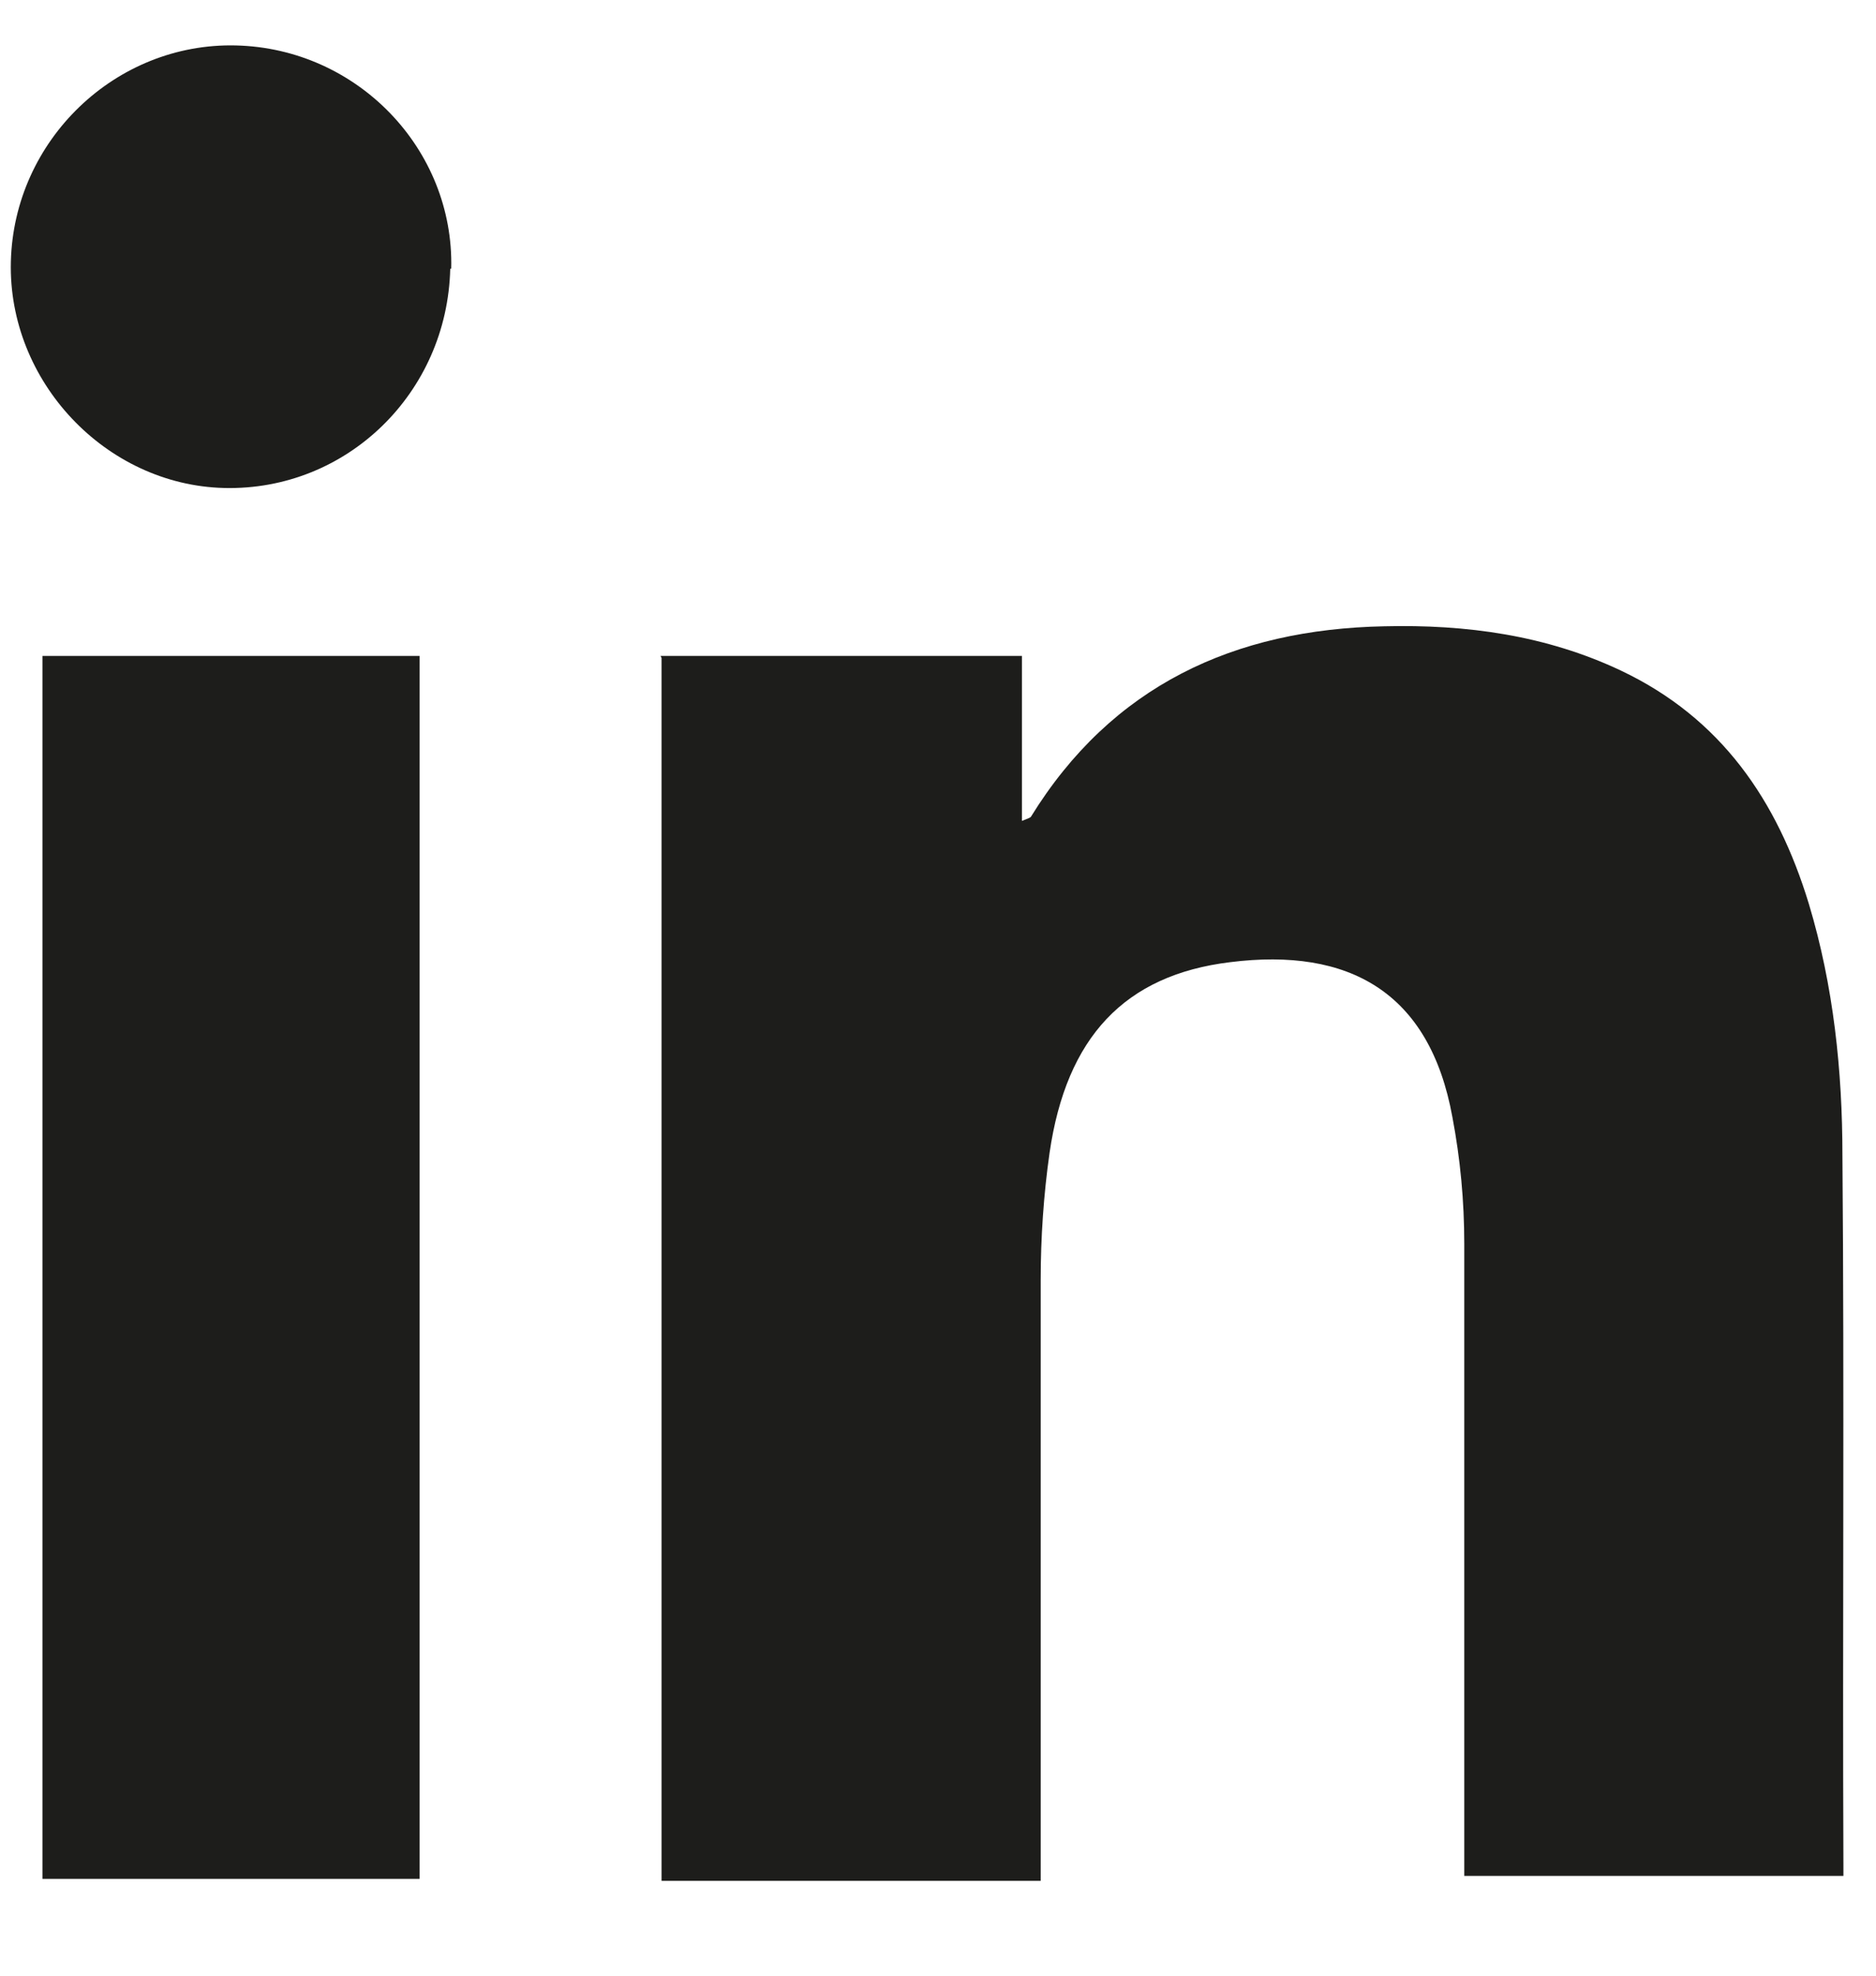
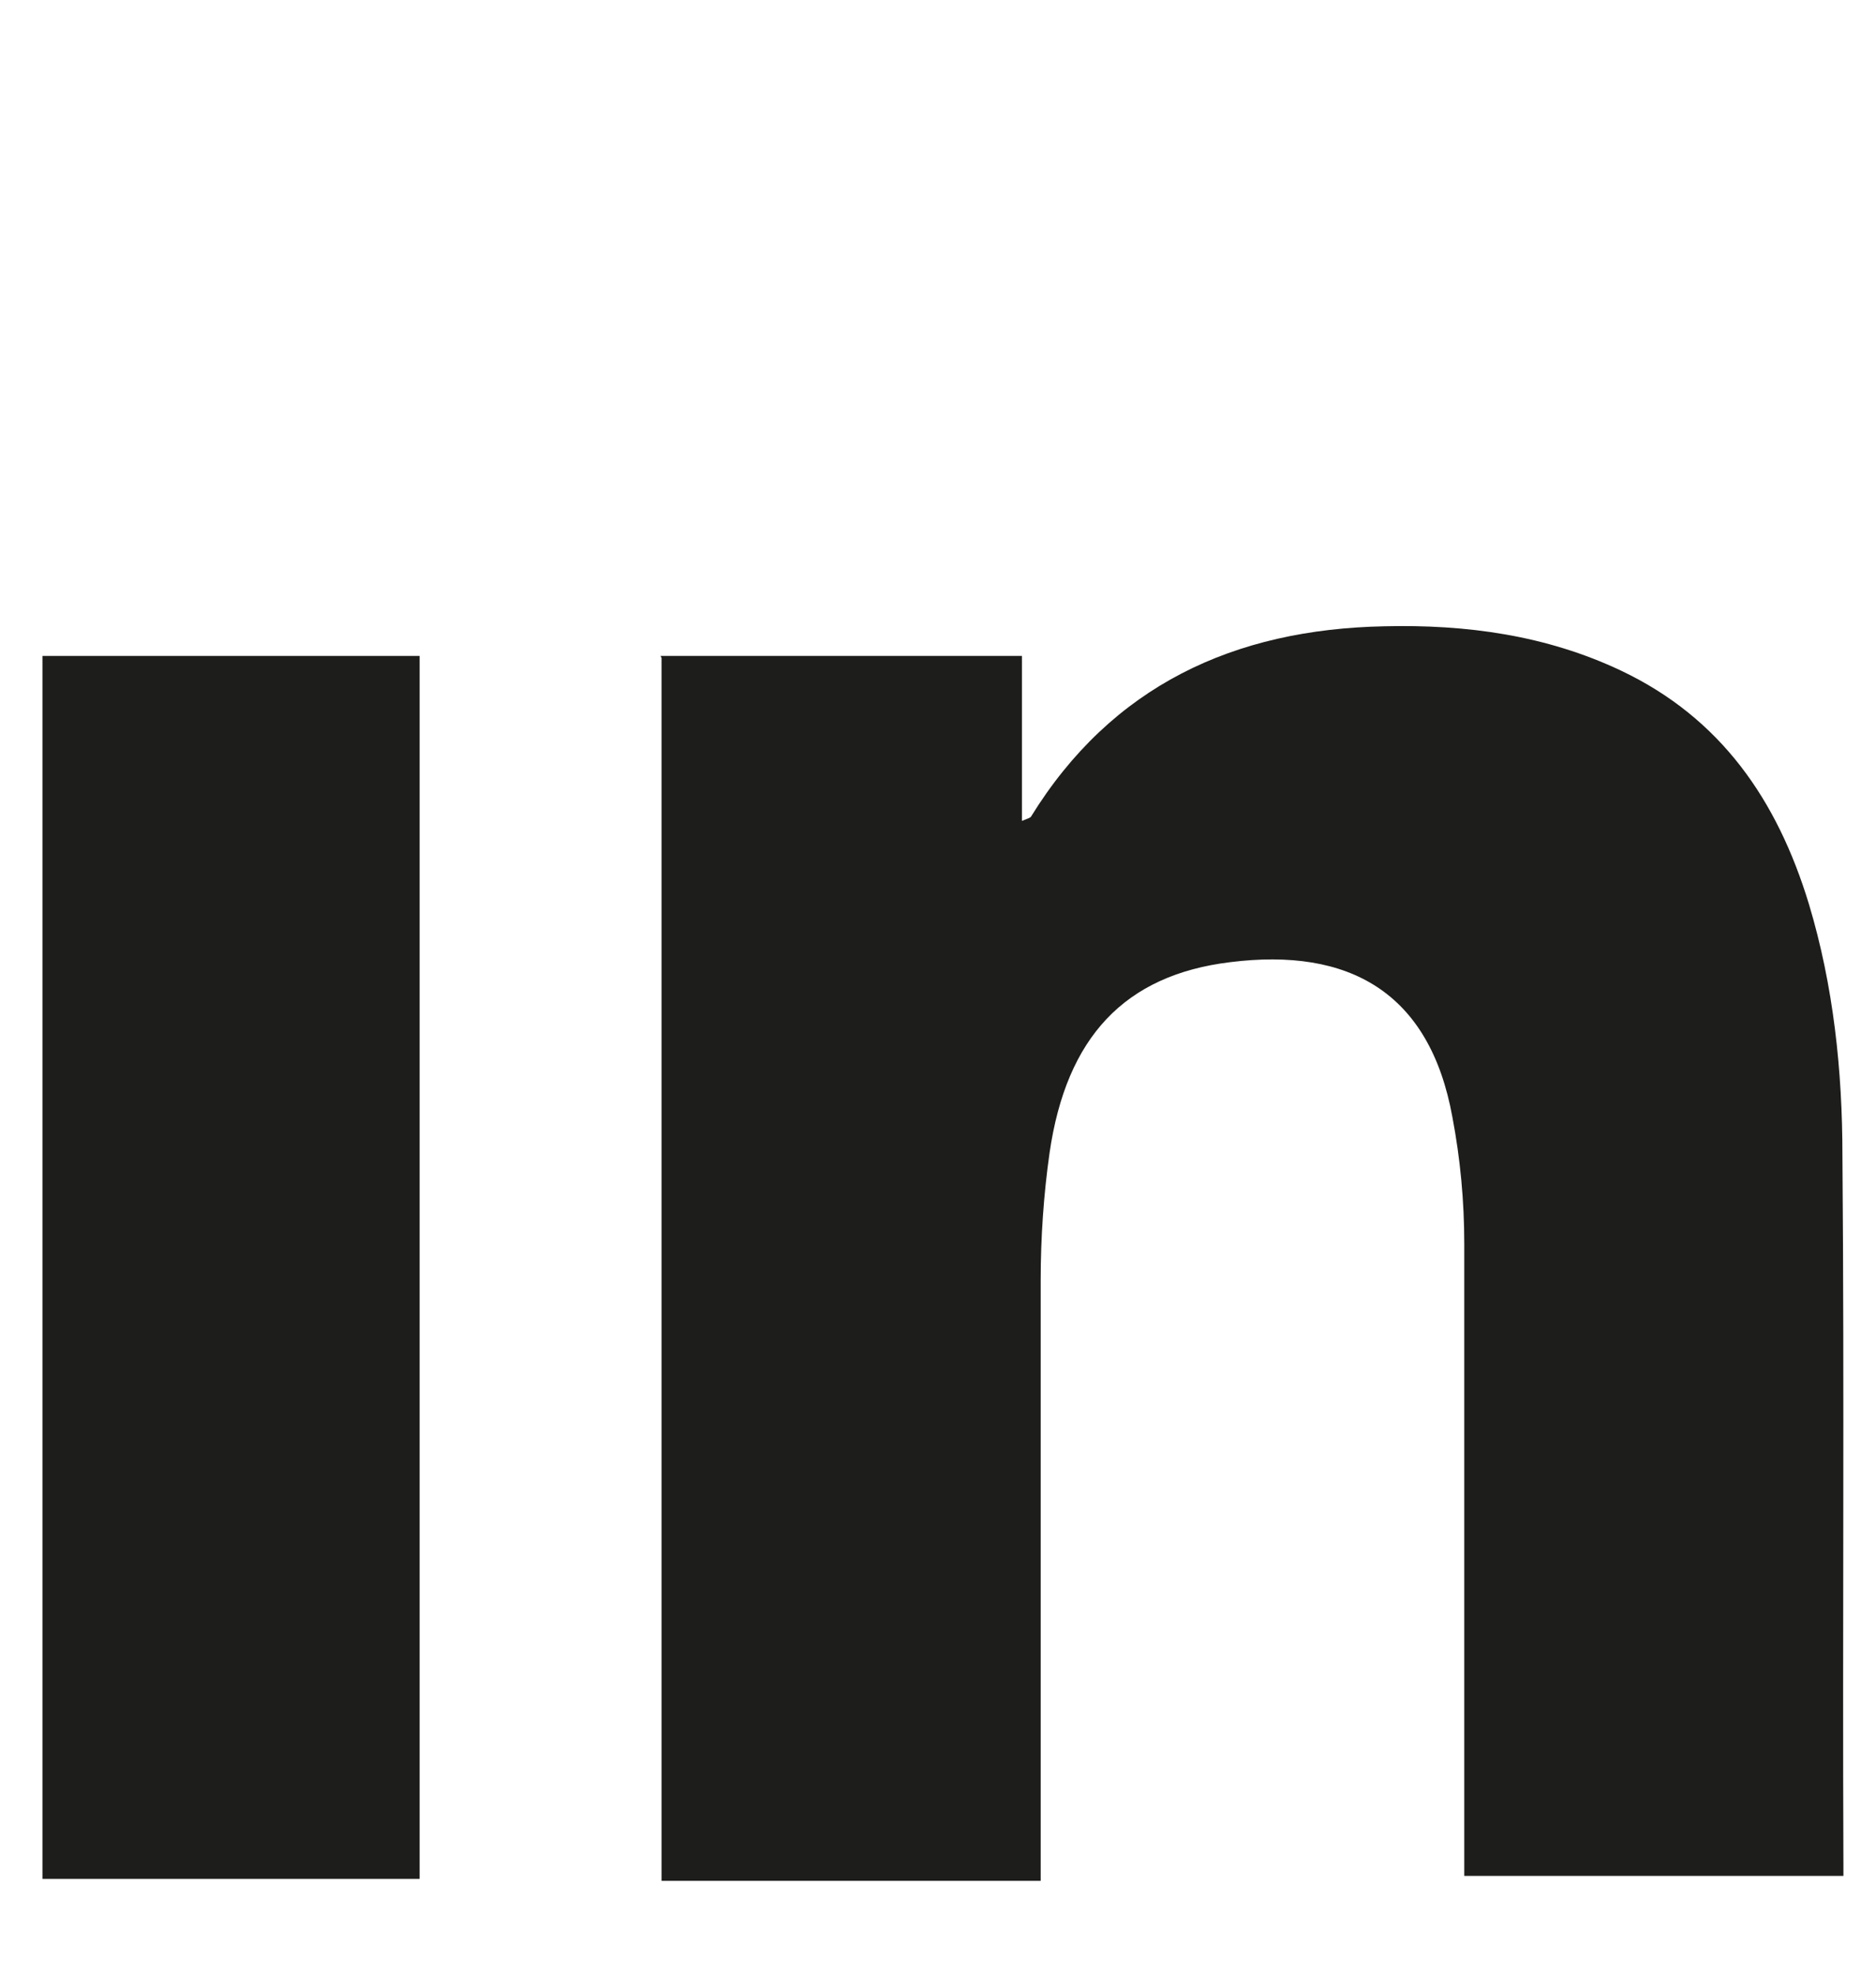
<svg xmlns="http://www.w3.org/2000/svg" width="19" height="20" viewBox="0 0 19 20" fill="none">
-   <path d="M6.69 6.64H10.35V8.31C10.4 8.29 10.43 8.28 10.44 8.27C11.26 6.94 12.5 6.37 14.02 6.34C14.85 6.32 15.66 6.43 16.42 6.79C17.43 7.27 18 8.1 18.32 9.15C18.57 9.98 18.66 10.84 18.66 11.7C18.68 14.09 18.66 16.49 18.67 18.88C18.67 18.91 18.67 18.94 18.67 18.99H14.83C14.83 18.9 14.83 18.82 14.83 18.73C14.83 16.68 14.83 14.64 14.83 12.59C14.83 12.16 14.79 11.73 14.71 11.31C14.48 10.04 13.66 9.59 12.46 9.74C11.39 9.87 10.8 10.5 10.63 11.67C10.57 12.09 10.54 12.53 10.54 12.96C10.54 14.89 10.54 16.83 10.54 18.76V19.04H6.7V6.66L6.69 6.64Z" fill="#1D1D1B" />
+   <path d="M6.69 6.64H10.35V8.31C10.4 8.29 10.43 8.28 10.44 8.27C11.26 6.94 12.5 6.37 14.02 6.34C14.85 6.32 15.66 6.43 16.42 6.79C17.43 7.27 18 8.1 18.32 9.15C18.57 9.98 18.66 10.84 18.66 11.7C18.68 14.09 18.66 16.49 18.67 18.88C18.67 18.91 18.67 18.94 18.67 18.99H14.83C14.83 18.9 14.83 18.82 14.83 18.73C14.83 16.68 14.83 14.64 14.83 12.59C14.83 12.16 14.79 11.73 14.71 11.31C14.48 10.04 13.66 9.59 12.46 9.74C11.39 9.87 10.8 10.5 10.63 11.67C10.57 12.09 10.54 12.53 10.54 12.96C10.54 14.89 10.54 16.83 10.54 18.76V19.04H6.7V6.66Z" fill="#1D1D1B" />
  <path d="M4.25 19.02H0.43V6.64H4.25V19.02Z" fill="#1D1D1B" />
-   <path d="M4.56 2.72C4.53 3.98 3.51 4.97 2.27 4.94C1.07 4.91 0.08 3.86 0.11 2.65C0.14 1.42 1.17 0.43 2.39 0.46C3.62 0.49 4.6 1.51 4.57 2.72H4.56Z" fill="#1D1D1B" />
</svg>